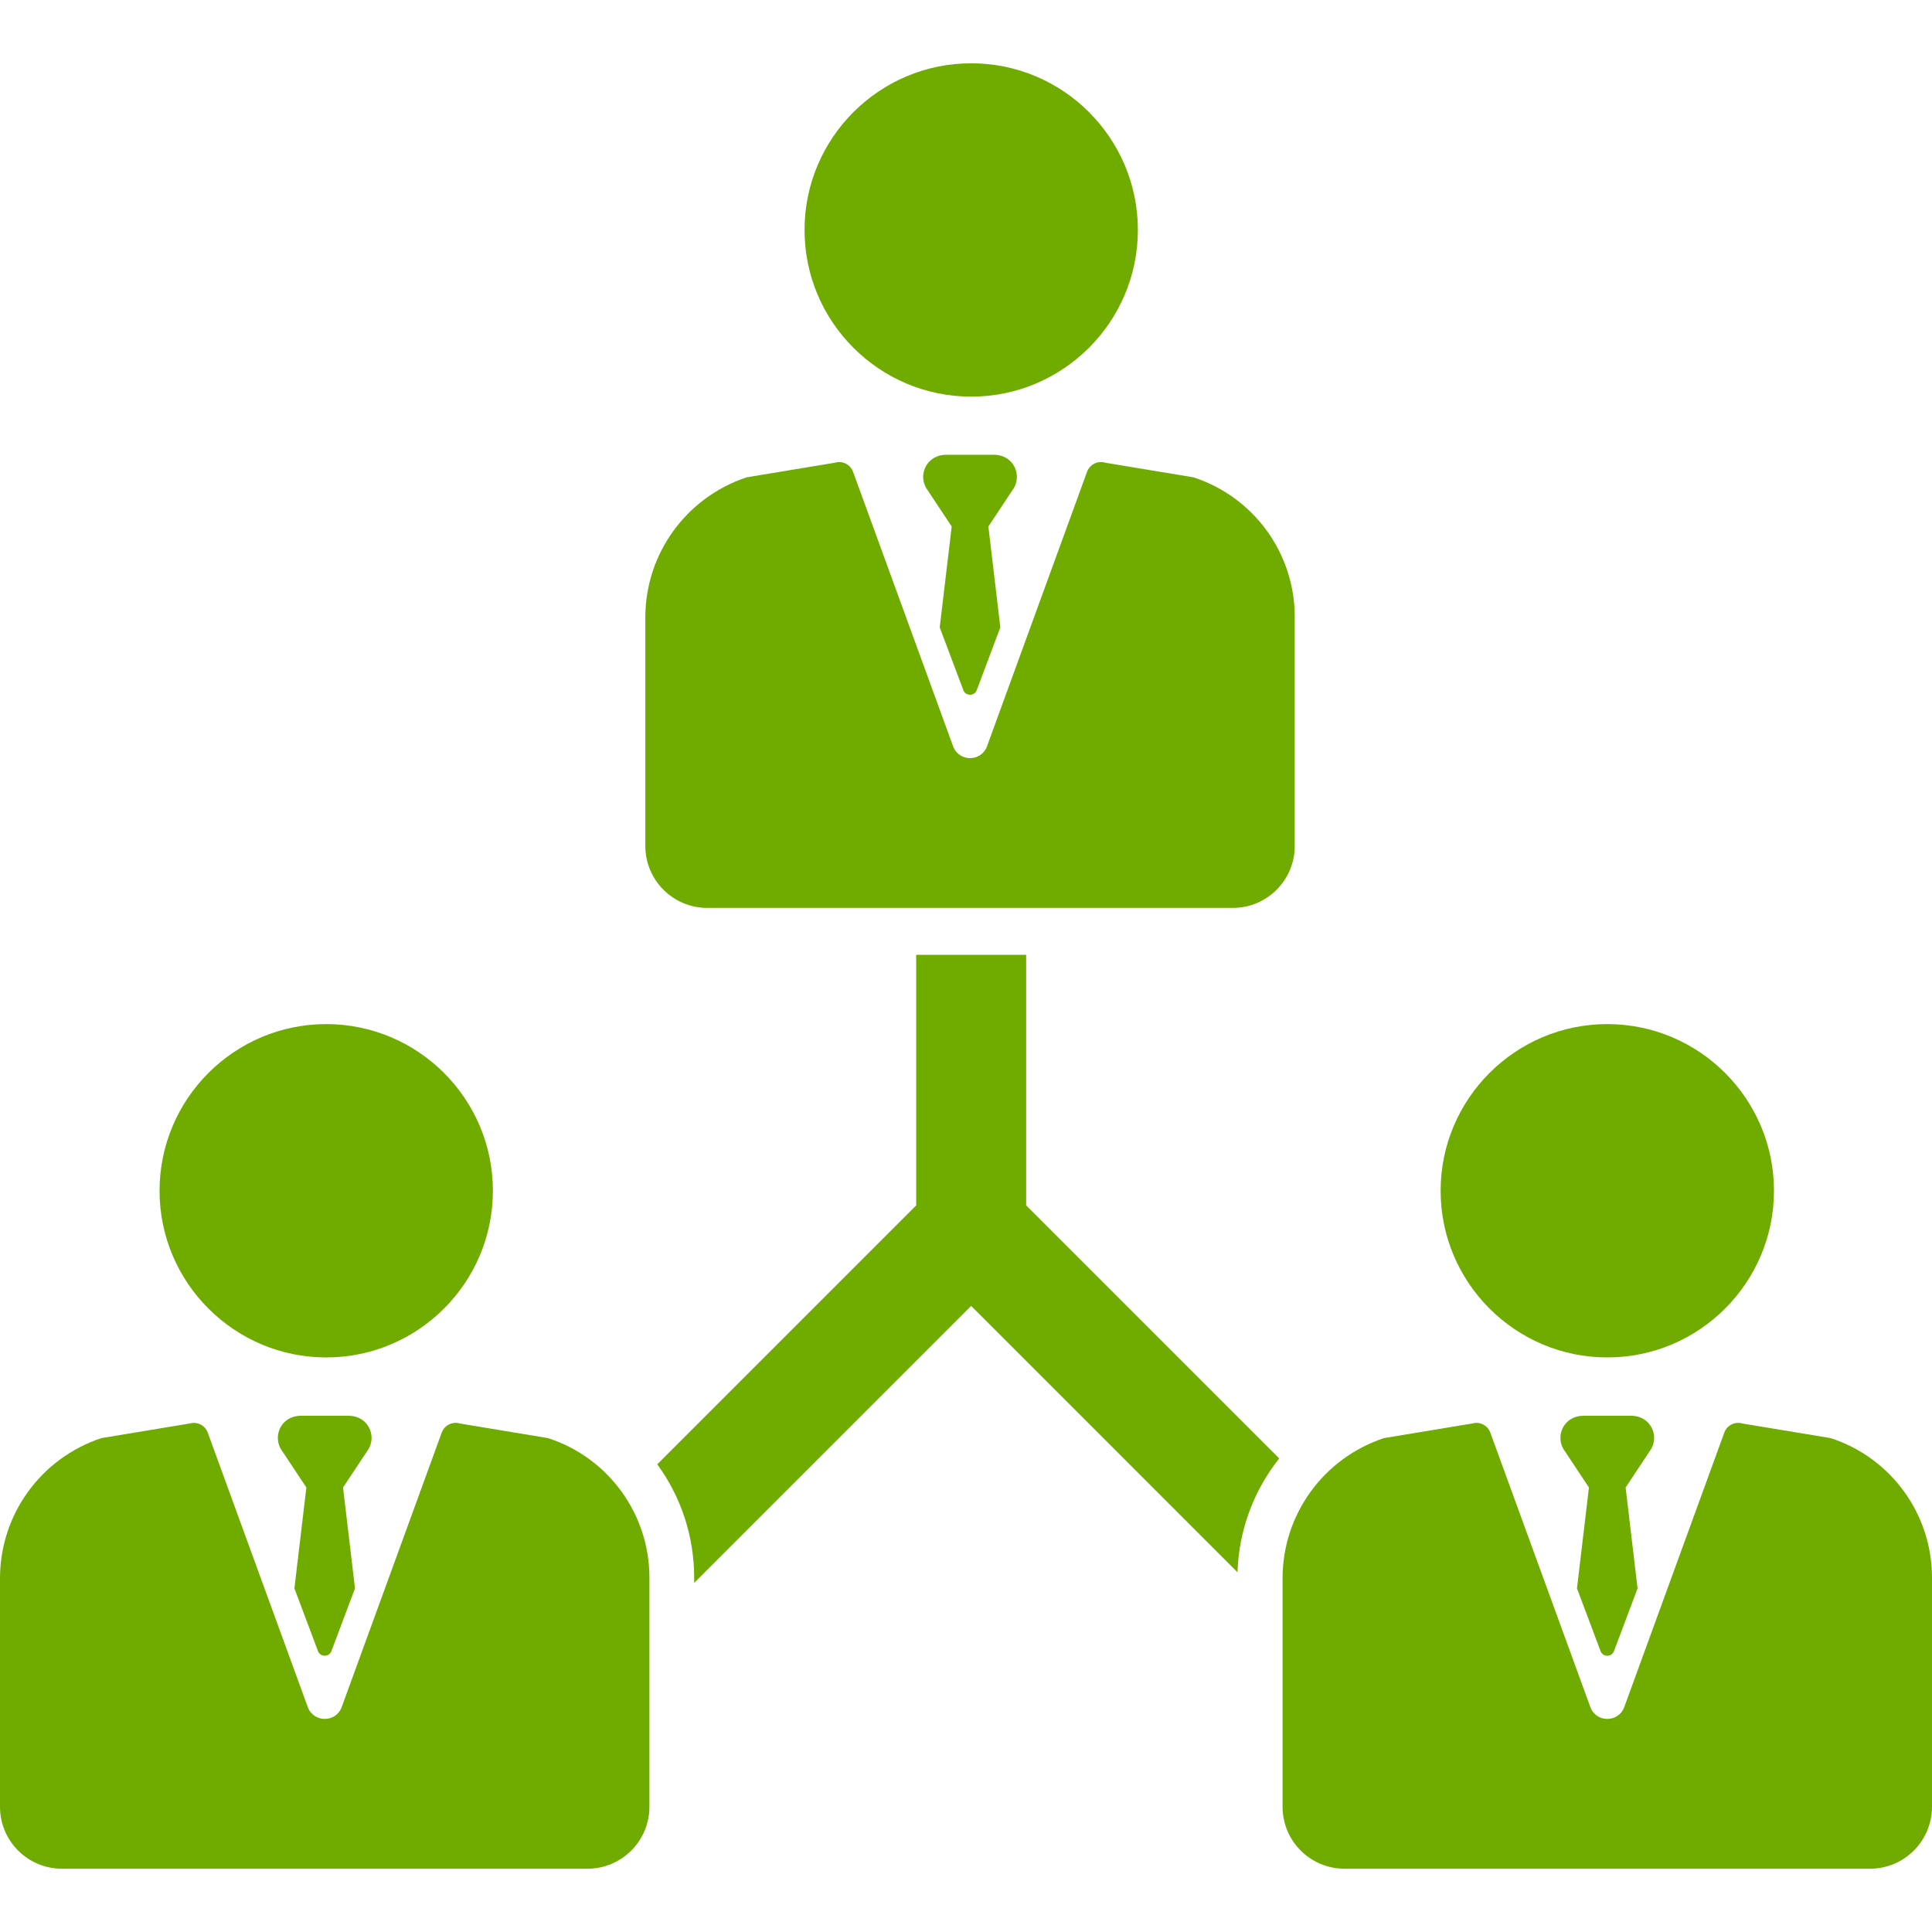
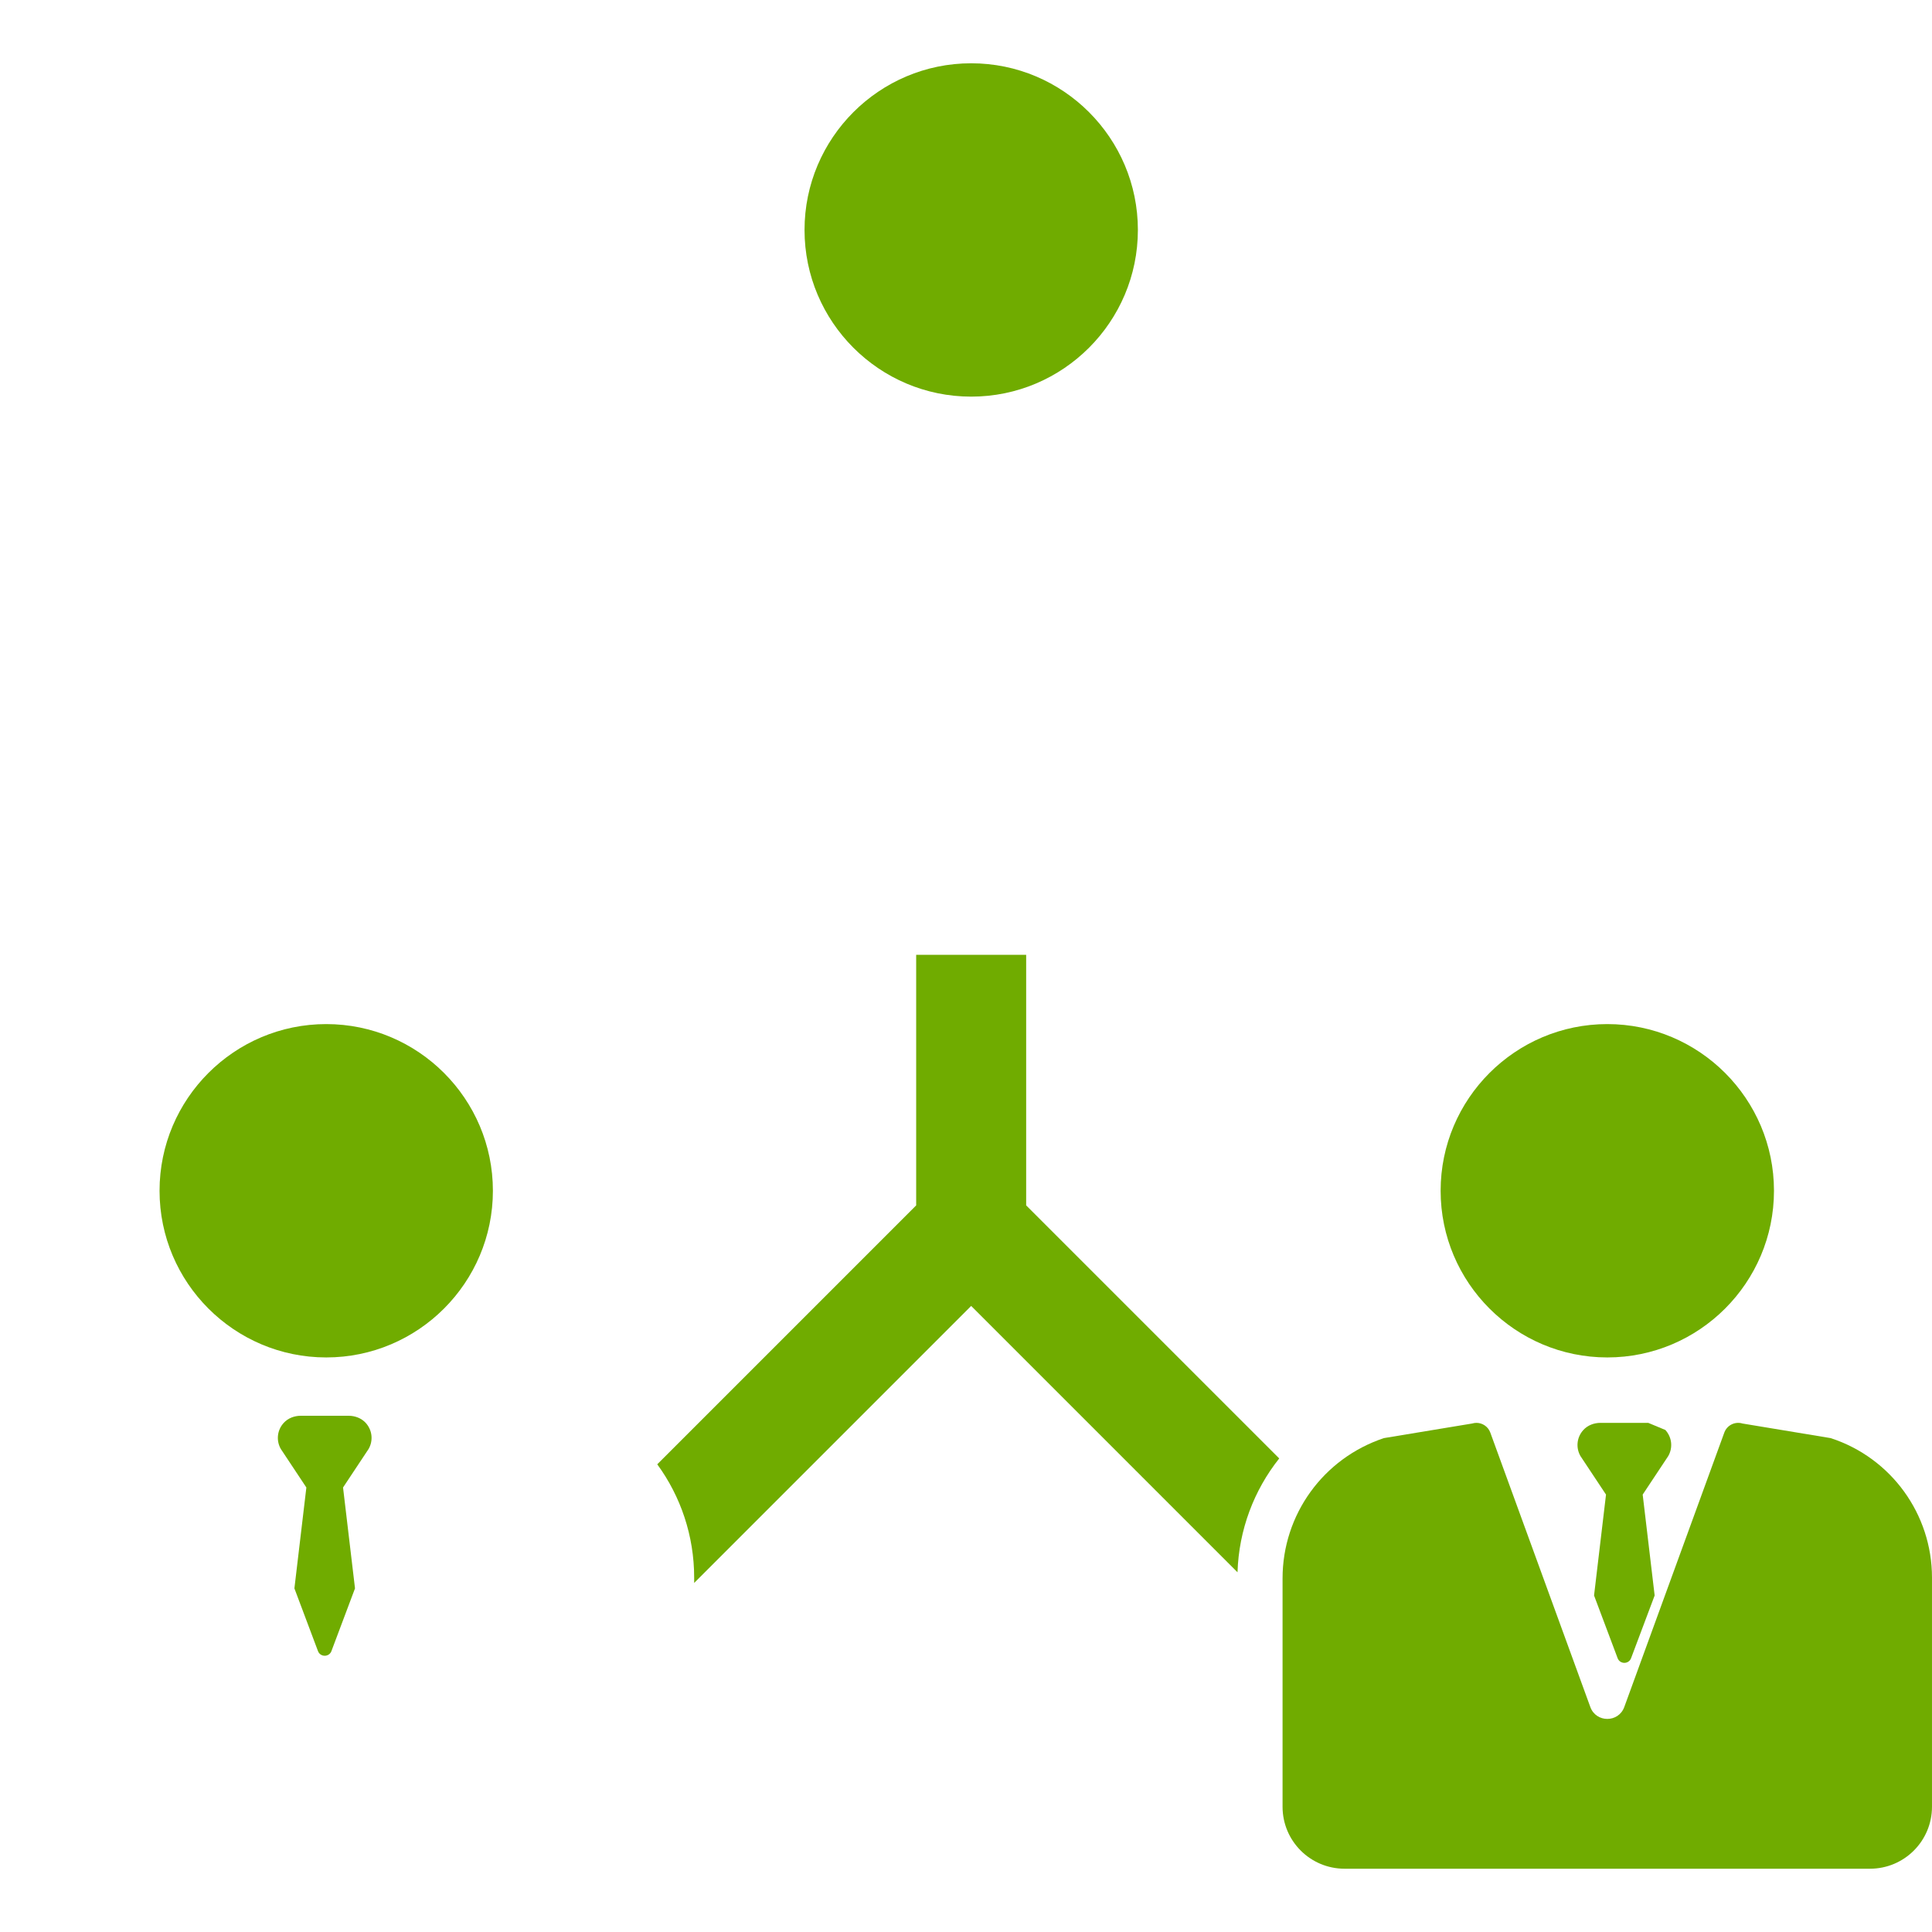
<svg xmlns="http://www.w3.org/2000/svg" version="1.1" viewBox="0 0 297.23 297.23" enable-background="new 0 0 297.23 297.23">
  <g>
    <path style="fill:#70ac00;" d="m149.416,61.02c14.139,0 25.642-11.503 25.642-25.642 0-14.139-11.503-25.642-25.642-25.642s-25.642,11.503-25.642,25.642c0,14.139 11.503,25.642 25.642,25.642z" />
-     <path style="fill:#70ac00;" d="m108.813,139.678h80.845c5.265,0 9.533-4.268 9.533-9.533v-35.25c0-9.758-6.271-18.41-15.544-21.448l-.043-.014-13.563-2.246c-1.154-0.355-2.388,0.256-2.803,1.395l-15.389,42.224c-0.888,2.436-4.333,2.436-5.221,0l-15.389-42.224c-0.335-0.92-1.203-1.496-2.133-1.496-0.22,0-0.445,0.033-0.667,0.101l-13.566,2.243c-9.349,3.115-15.595,11.782-15.595,21.582v35.133c0.002,5.265 4.27,9.533 9.535,9.533z" />
    <path style="fill:#70ac00;" d="m50.188,208.836c14.139,0 25.642-11.503 25.642-25.642s-11.503-25.642-25.642-25.642c-14.139,0-25.642,11.503-25.642,25.642s11.503,25.642 25.642,25.642z" />
-     <path style="fill:#70ac00;" d="m84.368,221.262l-.043-.014-13.563-2.246c-1.154-0.355-2.388,0.256-2.803,1.395l-15.389,42.224c-0.888,2.436-4.333,2.436-5.221,0l-15.389-42.224c-0.335-0.92-1.203-1.496-2.133-1.496-0.22,0-0.445,0.033-0.667,0.101l-13.566,2.243c-9.348,3.115-15.594,11.782-15.594,21.582v35.133c0,5.265 4.268,9.533 9.533,9.533h80.845c5.265,0 9.533-4.268 9.533-9.533v-35.25c0-9.757-6.27-18.41-15.543-21.448z" />
    <path style="fill:#70ac00;" d="m247.277,208.836c14.139,0 25.642-11.503 25.642-25.642s-11.503-25.642-25.642-25.642c-14.139,0-25.642,11.503-25.642,25.642s11.502,25.642 25.642,25.642z" />
    <path style="fill:#70ac00;" d="m281.686,221.262l-.043-.014-13.563-2.246c-1.154-0.355-2.388,0.256-2.803,1.395l-15.389,42.224c-0.888,2.436-4.333,2.436-5.221,0l-15.389-42.224c-0.335-0.92-1.203-1.496-2.133-1.496-0.22,0-0.445,0.033-0.667,0.101l-13.566,2.243c-9.349,3.115-15.595,11.782-15.595,21.582v35.133c0,5.265 4.268,9.533 9.533,9.533h80.845c5.265,0 9.533-4.268 9.533-9.533v-35.25c0.002-9.757-6.269-18.41-15.542-21.448z" />
    <path style="fill:#70ac00;" d="m157.872,146.894h-16.922v38.55l-39.834,39.834c3.606,4.936 5.679,10.989 5.679,17.431v0.822l42.616-42.617 40.975,40.976c0.205-6.527 2.528-12.62 6.417-17.515l-38.931-38.931v-38.55z" />
-     <path style="fill:#70ac00;" d="m155.539,71.055c-0.667-0.726-1.641-1.092-2.627-1.092h-7.353c-0.986,0-1.96,0.365-2.627,1.092-1.032,1.124-1.182,2.748-0.449,4.018l3.93,5.925-1.84,15.522 3.623,9.638c0.353,0.969 1.724,0.969 2.078,0l3.623-9.638-1.84-15.522 3.93-5.925c0.733-1.27 0.584-2.894-0.448-4.018z" />
    <path style="fill:#70ac00;" d="m56.259,218.901c-0.667-0.726-1.641-1.092-2.627-1.092h-7.353c-0.986,0-1.96,0.365-2.627,1.092-1.032,1.124-1.182,2.748-0.449,4.018l3.93,5.925-1.84,15.521 3.623,9.638c0.353,0.969 1.724,0.969 2.077,0l3.623-9.638-1.84-15.521 3.93-5.925c0.734-1.269 0.585-2.893-0.447-4.018z" />
-     <path style="fill:#70ac00;" d="m253.577,218.901c-0.667-0.726-1.641-1.092-2.627-1.092h-7.353c-0.986,0-1.96,0.365-2.627,1.092-1.032,1.124-1.182,2.748-0.449,4.018l3.93,5.925-1.84,15.521 3.623,9.638c0.353,0.969 1.724,0.969 2.077,0l3.623-9.638-1.84-15.521 3.93-5.925c0.735-1.269 0.585-2.893-0.447-4.018z" />
+     <path style="fill:#70ac00;" d="m253.577,218.901h-7.353c-0.986,0-1.96,0.365-2.627,1.092-1.032,1.124-1.182,2.748-0.449,4.018l3.93,5.925-1.84,15.521 3.623,9.638c0.353,0.969 1.724,0.969 2.077,0l3.623-9.638-1.84-15.521 3.93-5.925c0.735-1.269 0.585-2.893-0.447-4.018z" />
  </g>
</svg>